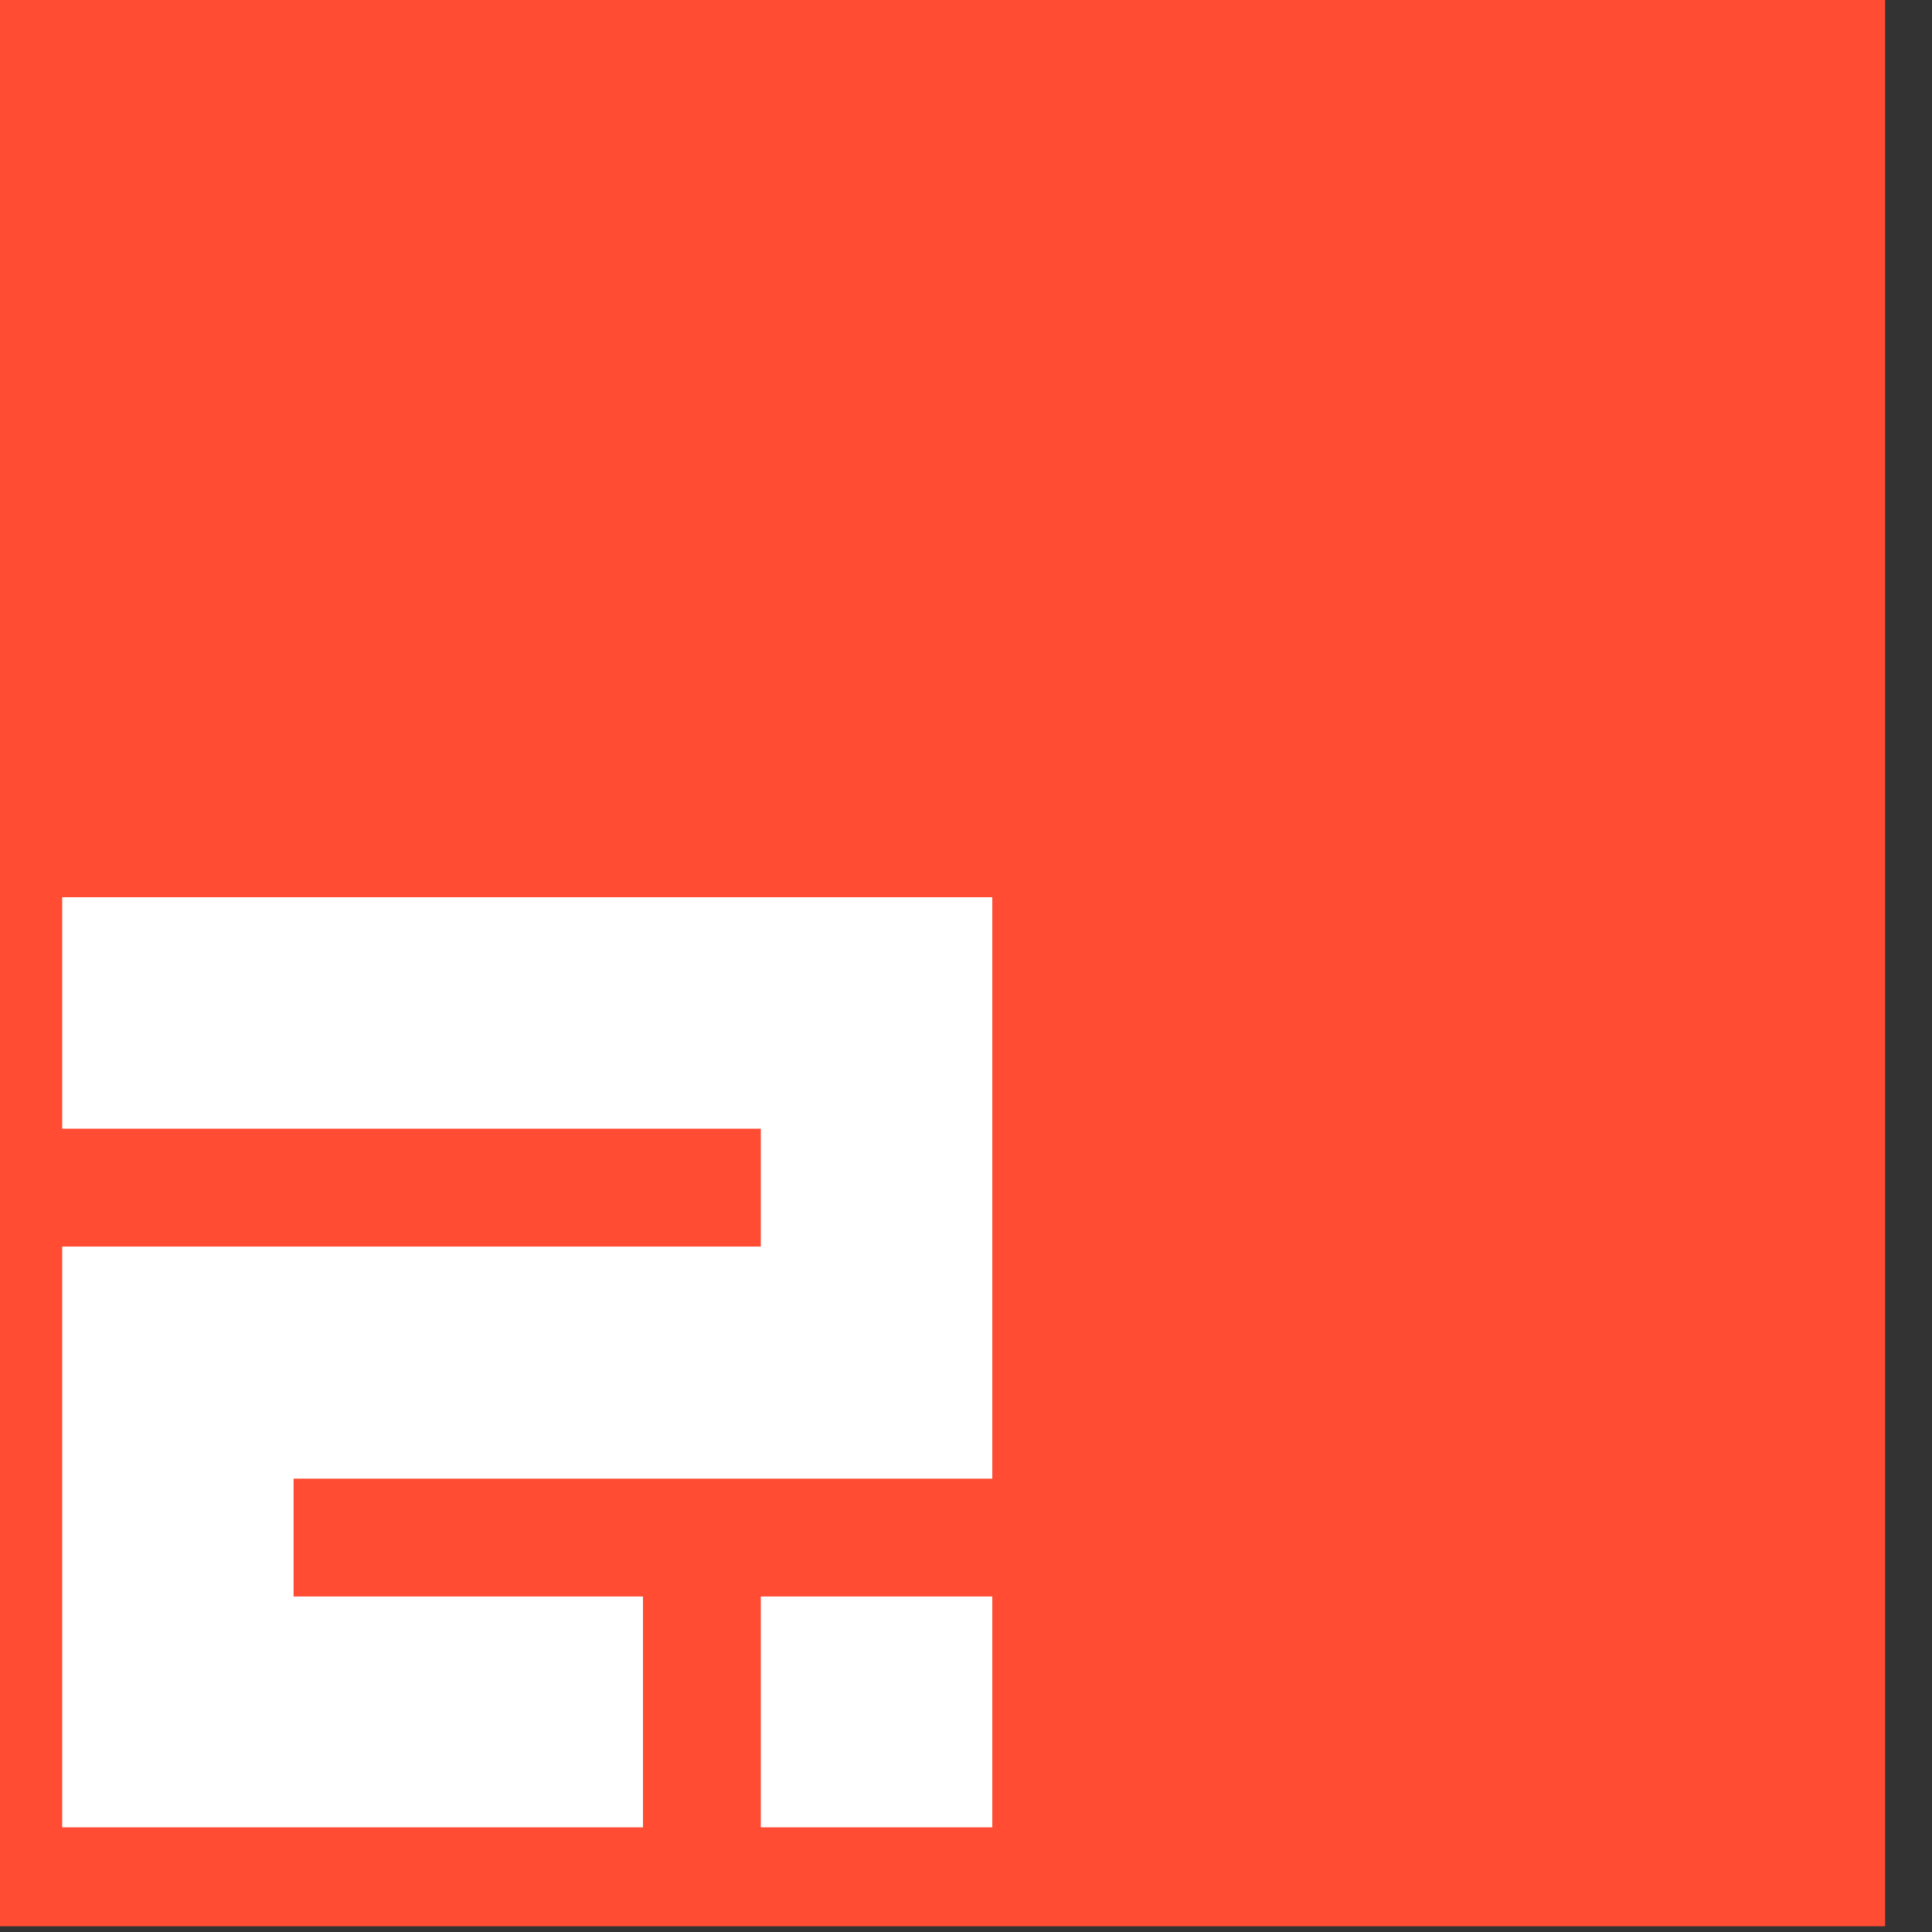
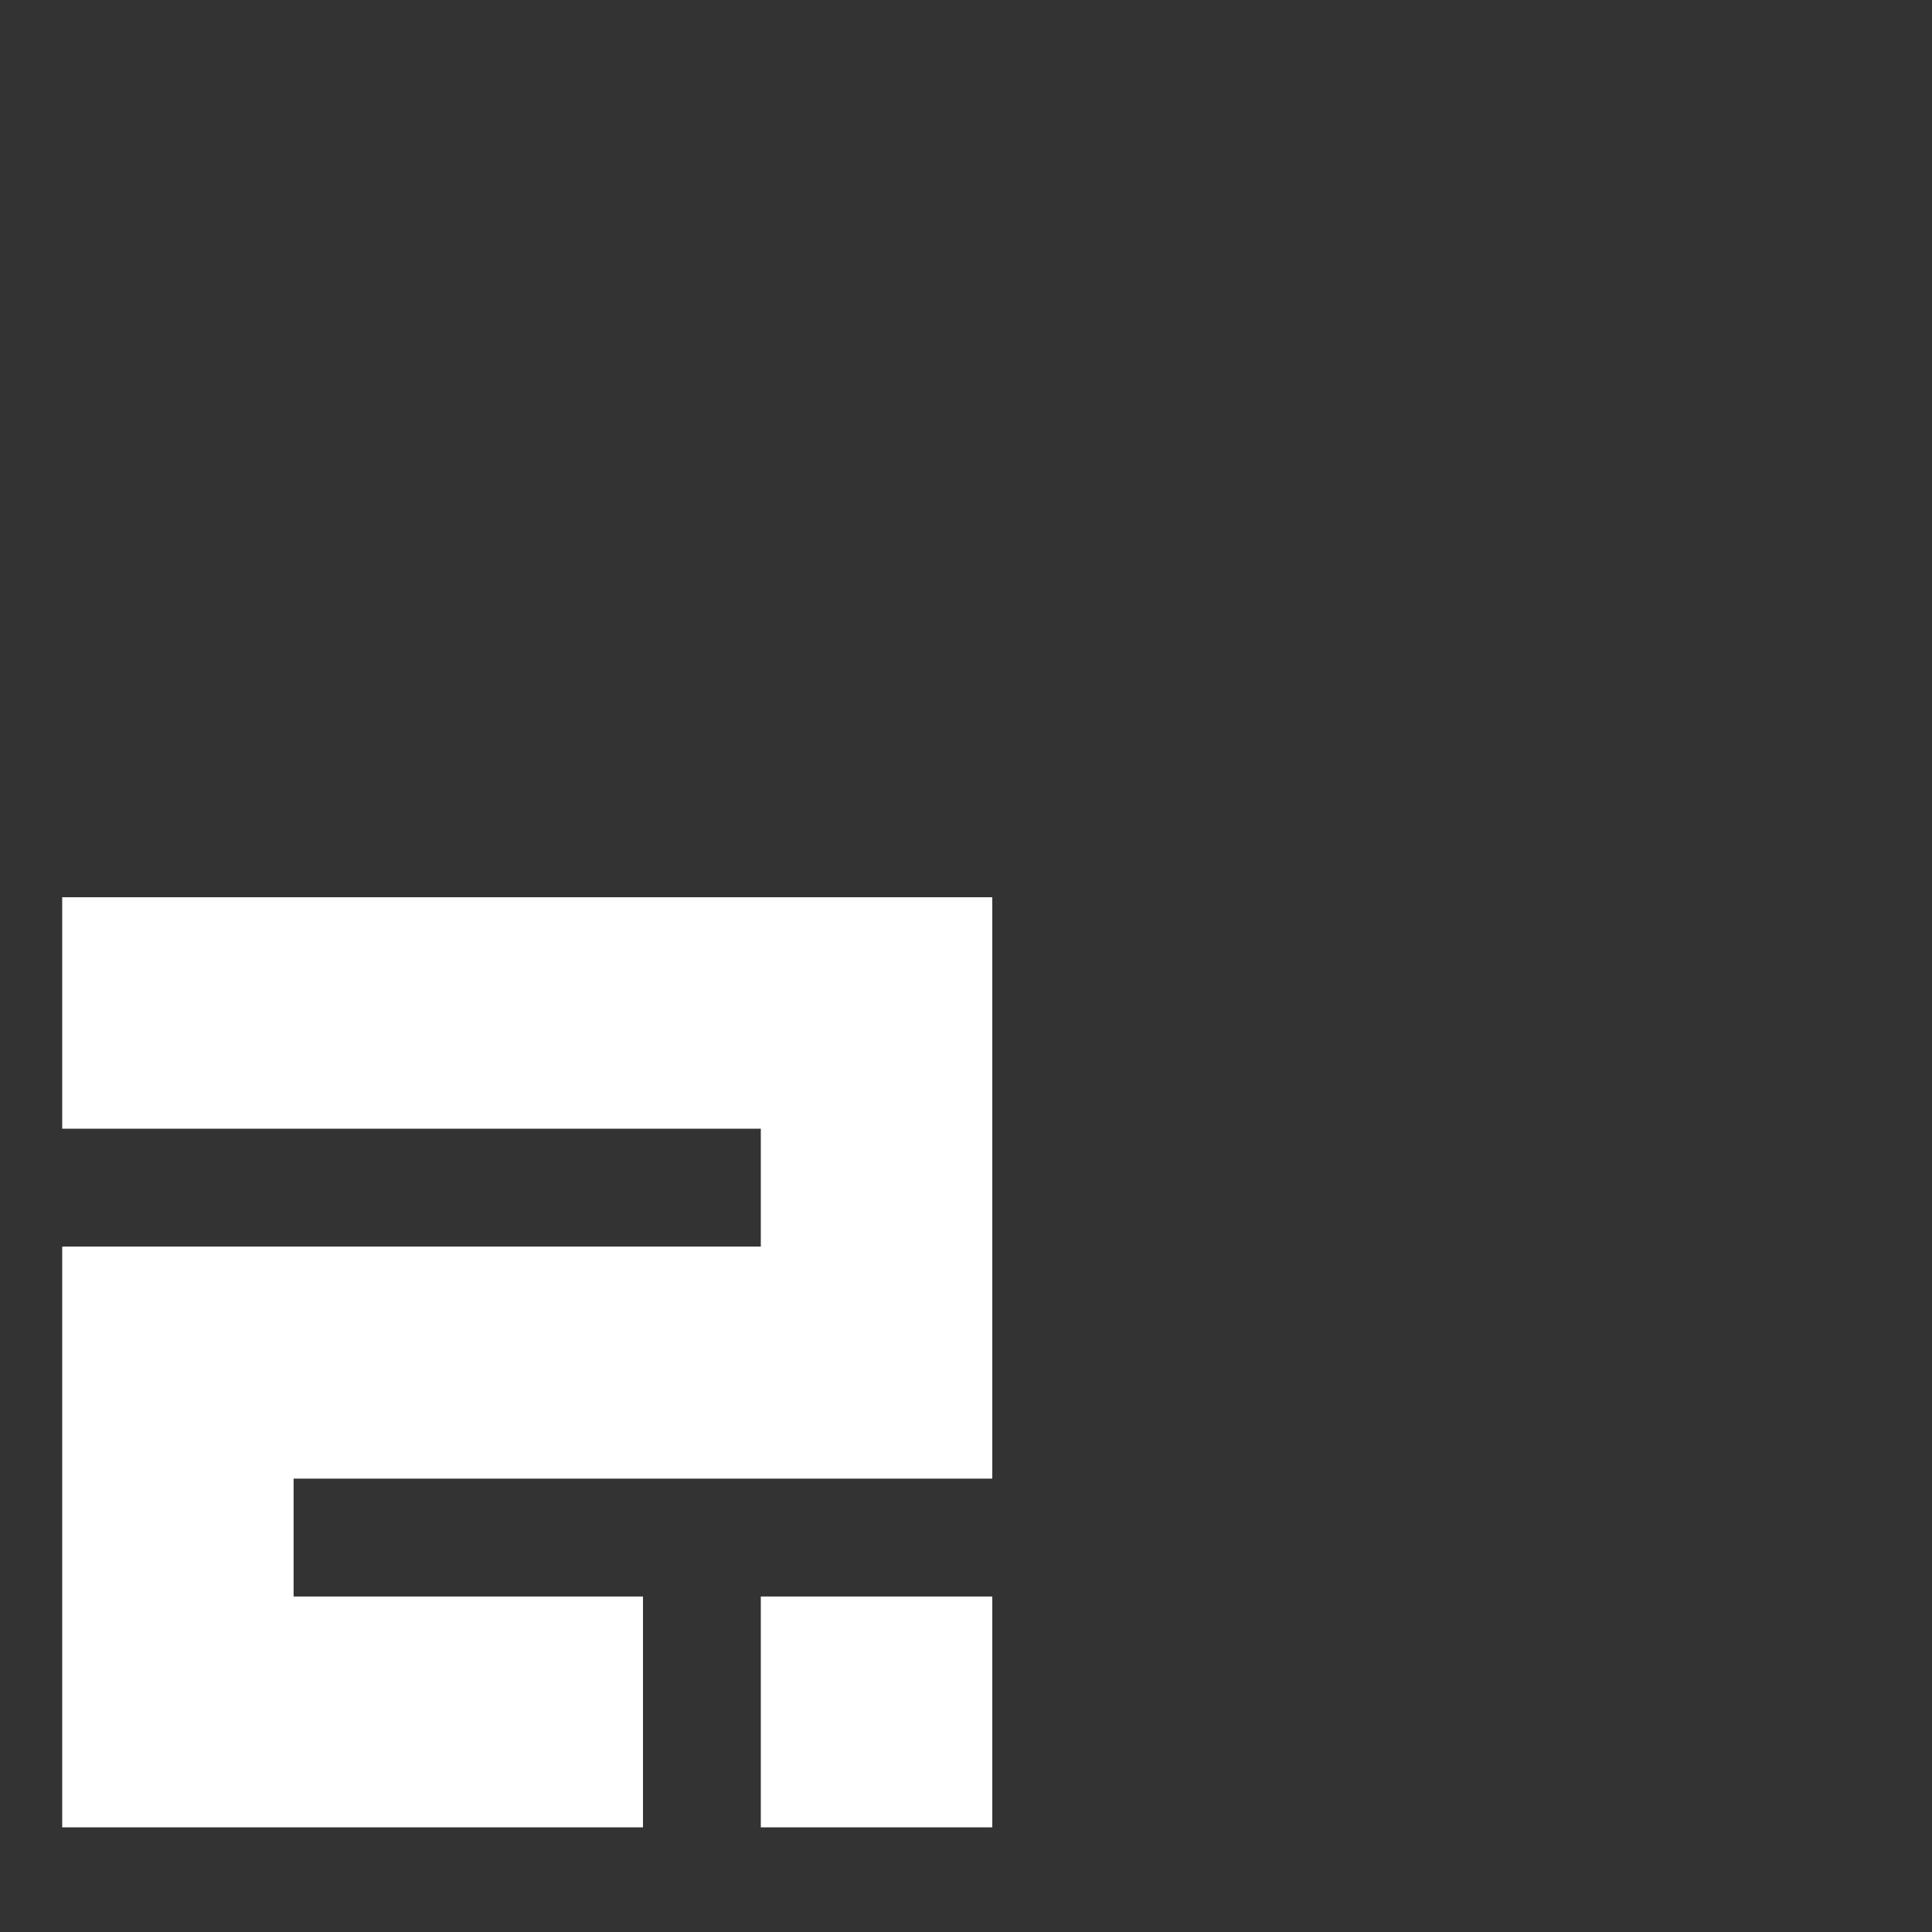
<svg xmlns="http://www.w3.org/2000/svg" width="100%" height="100%" viewBox="0 0 323 323" version="1.1" xml:space="preserve" style="fill-rule:evenodd;clip-rule:evenodd;stroke-linejoin:round;stroke-miterlimit:2;">
  <rect x="0" y="0" width="323" height="323" fill="#333333" stroke="none" />
  <g transform="matrix(1,0,0,1,-1622.81,261.998)">
    <g transform="matrix(0.129,0,0,0.129,4941.4,411.278)">
-       <rect x="-25792.4" y="-5232.77" width="2510.01" height="2510.01" style="fill:rgb(255,76,51);" />
      <g transform="matrix(1,0,0,1,-5505.7,689.558)">
-         <path d="M-20139.2,-4745.92L-18933.8,-4745.92L-18933.8,-3992.44L-19839.3,-3992.44L-19839.3,-3839.68L-19386.5,-3839.68L-19386.5,-3540.51L-20139.2,-3540.51L-20139.2,-4293.2L-19233.8,-4293.2L-19233.8,-4445.96L-20139.2,-4445.96L-20139.2,-4745.92ZM-19233.8,-3540.51L-19233.8,-3839.68L-18933.8,-3839.68L-18933.8,-3540.51L-19233.8,-3540.51Z" style="fill:white;fill-rule:nonzero;" />
+         <path d="M-20139.2,-4745.92L-18933.8,-4745.92L-18933.8,-3992.44L-19839.3,-3992.44L-19839.3,-3839.68L-19386.5,-3839.68L-19386.5,-3540.51L-20139.2,-3540.51L-20139.2,-4293.2L-19233.8,-4293.2L-19233.8,-4445.96L-20139.2,-4445.96L-20139.2,-4745.92M-19233.8,-3540.51L-19233.8,-3839.68L-18933.8,-3839.68L-18933.8,-3540.51L-19233.8,-3540.51Z" style="fill:white;fill-rule:nonzero;" />
      </g>
    </g>
  </g>
</svg>